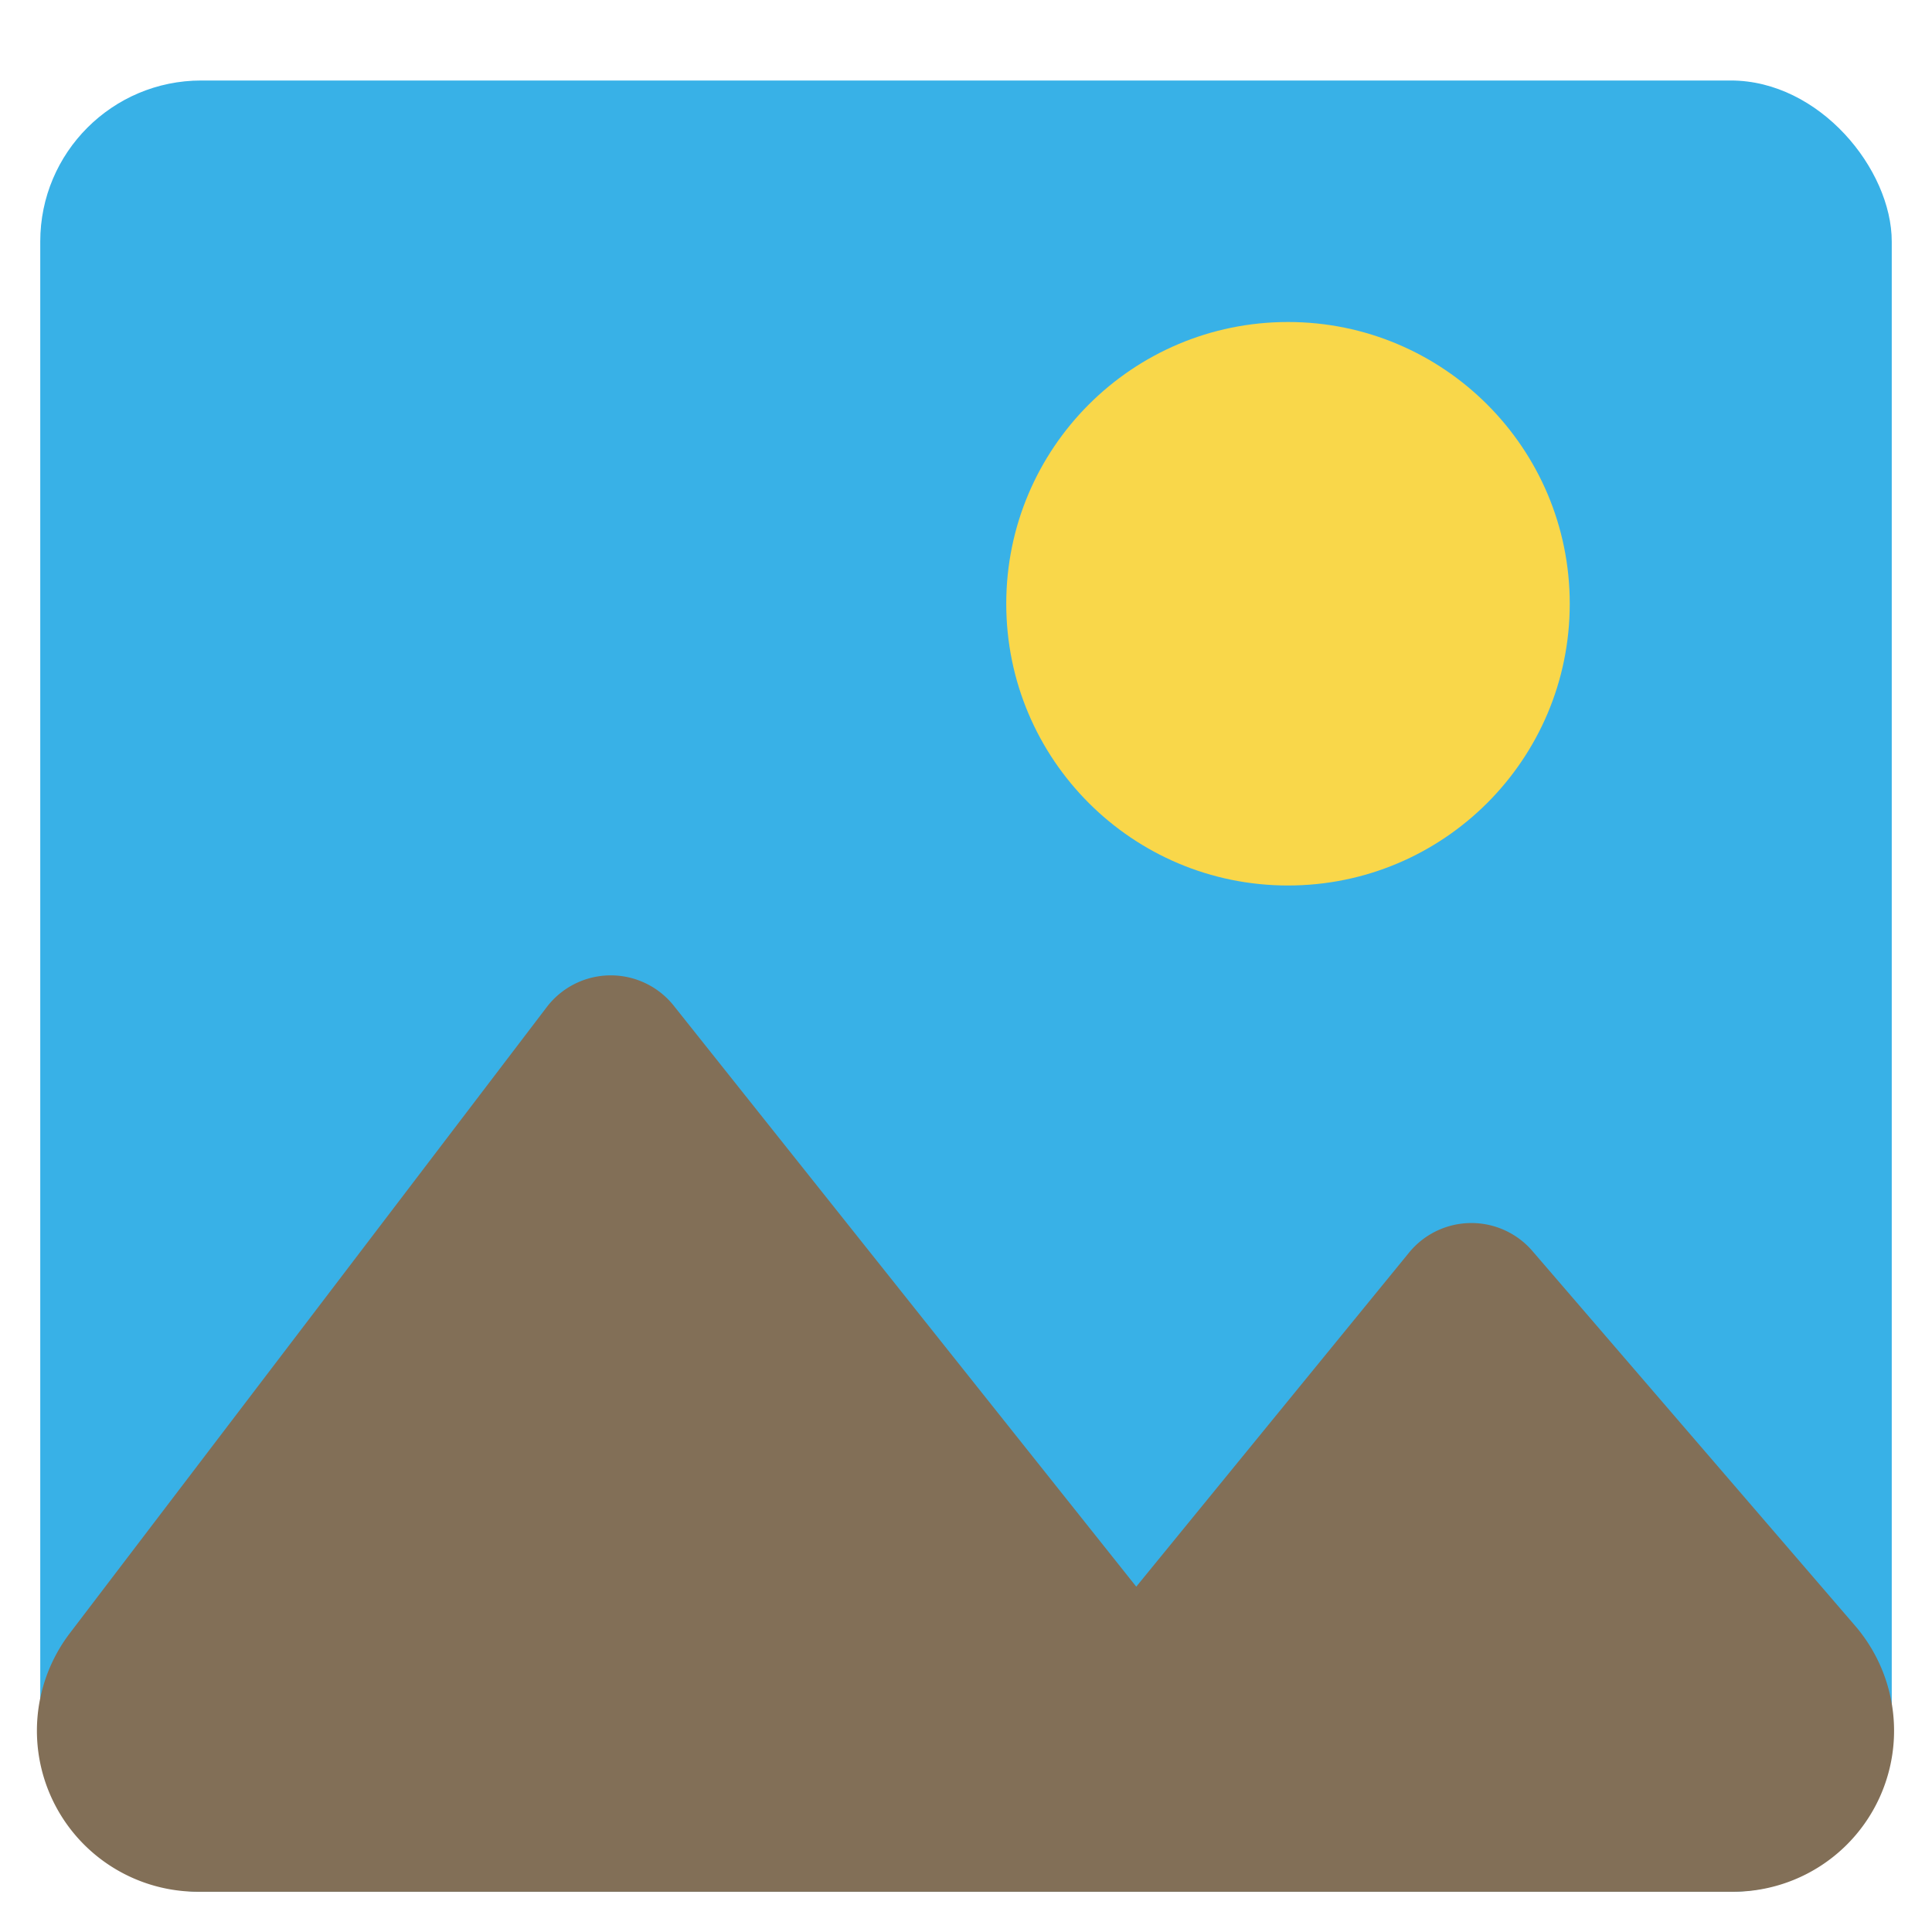
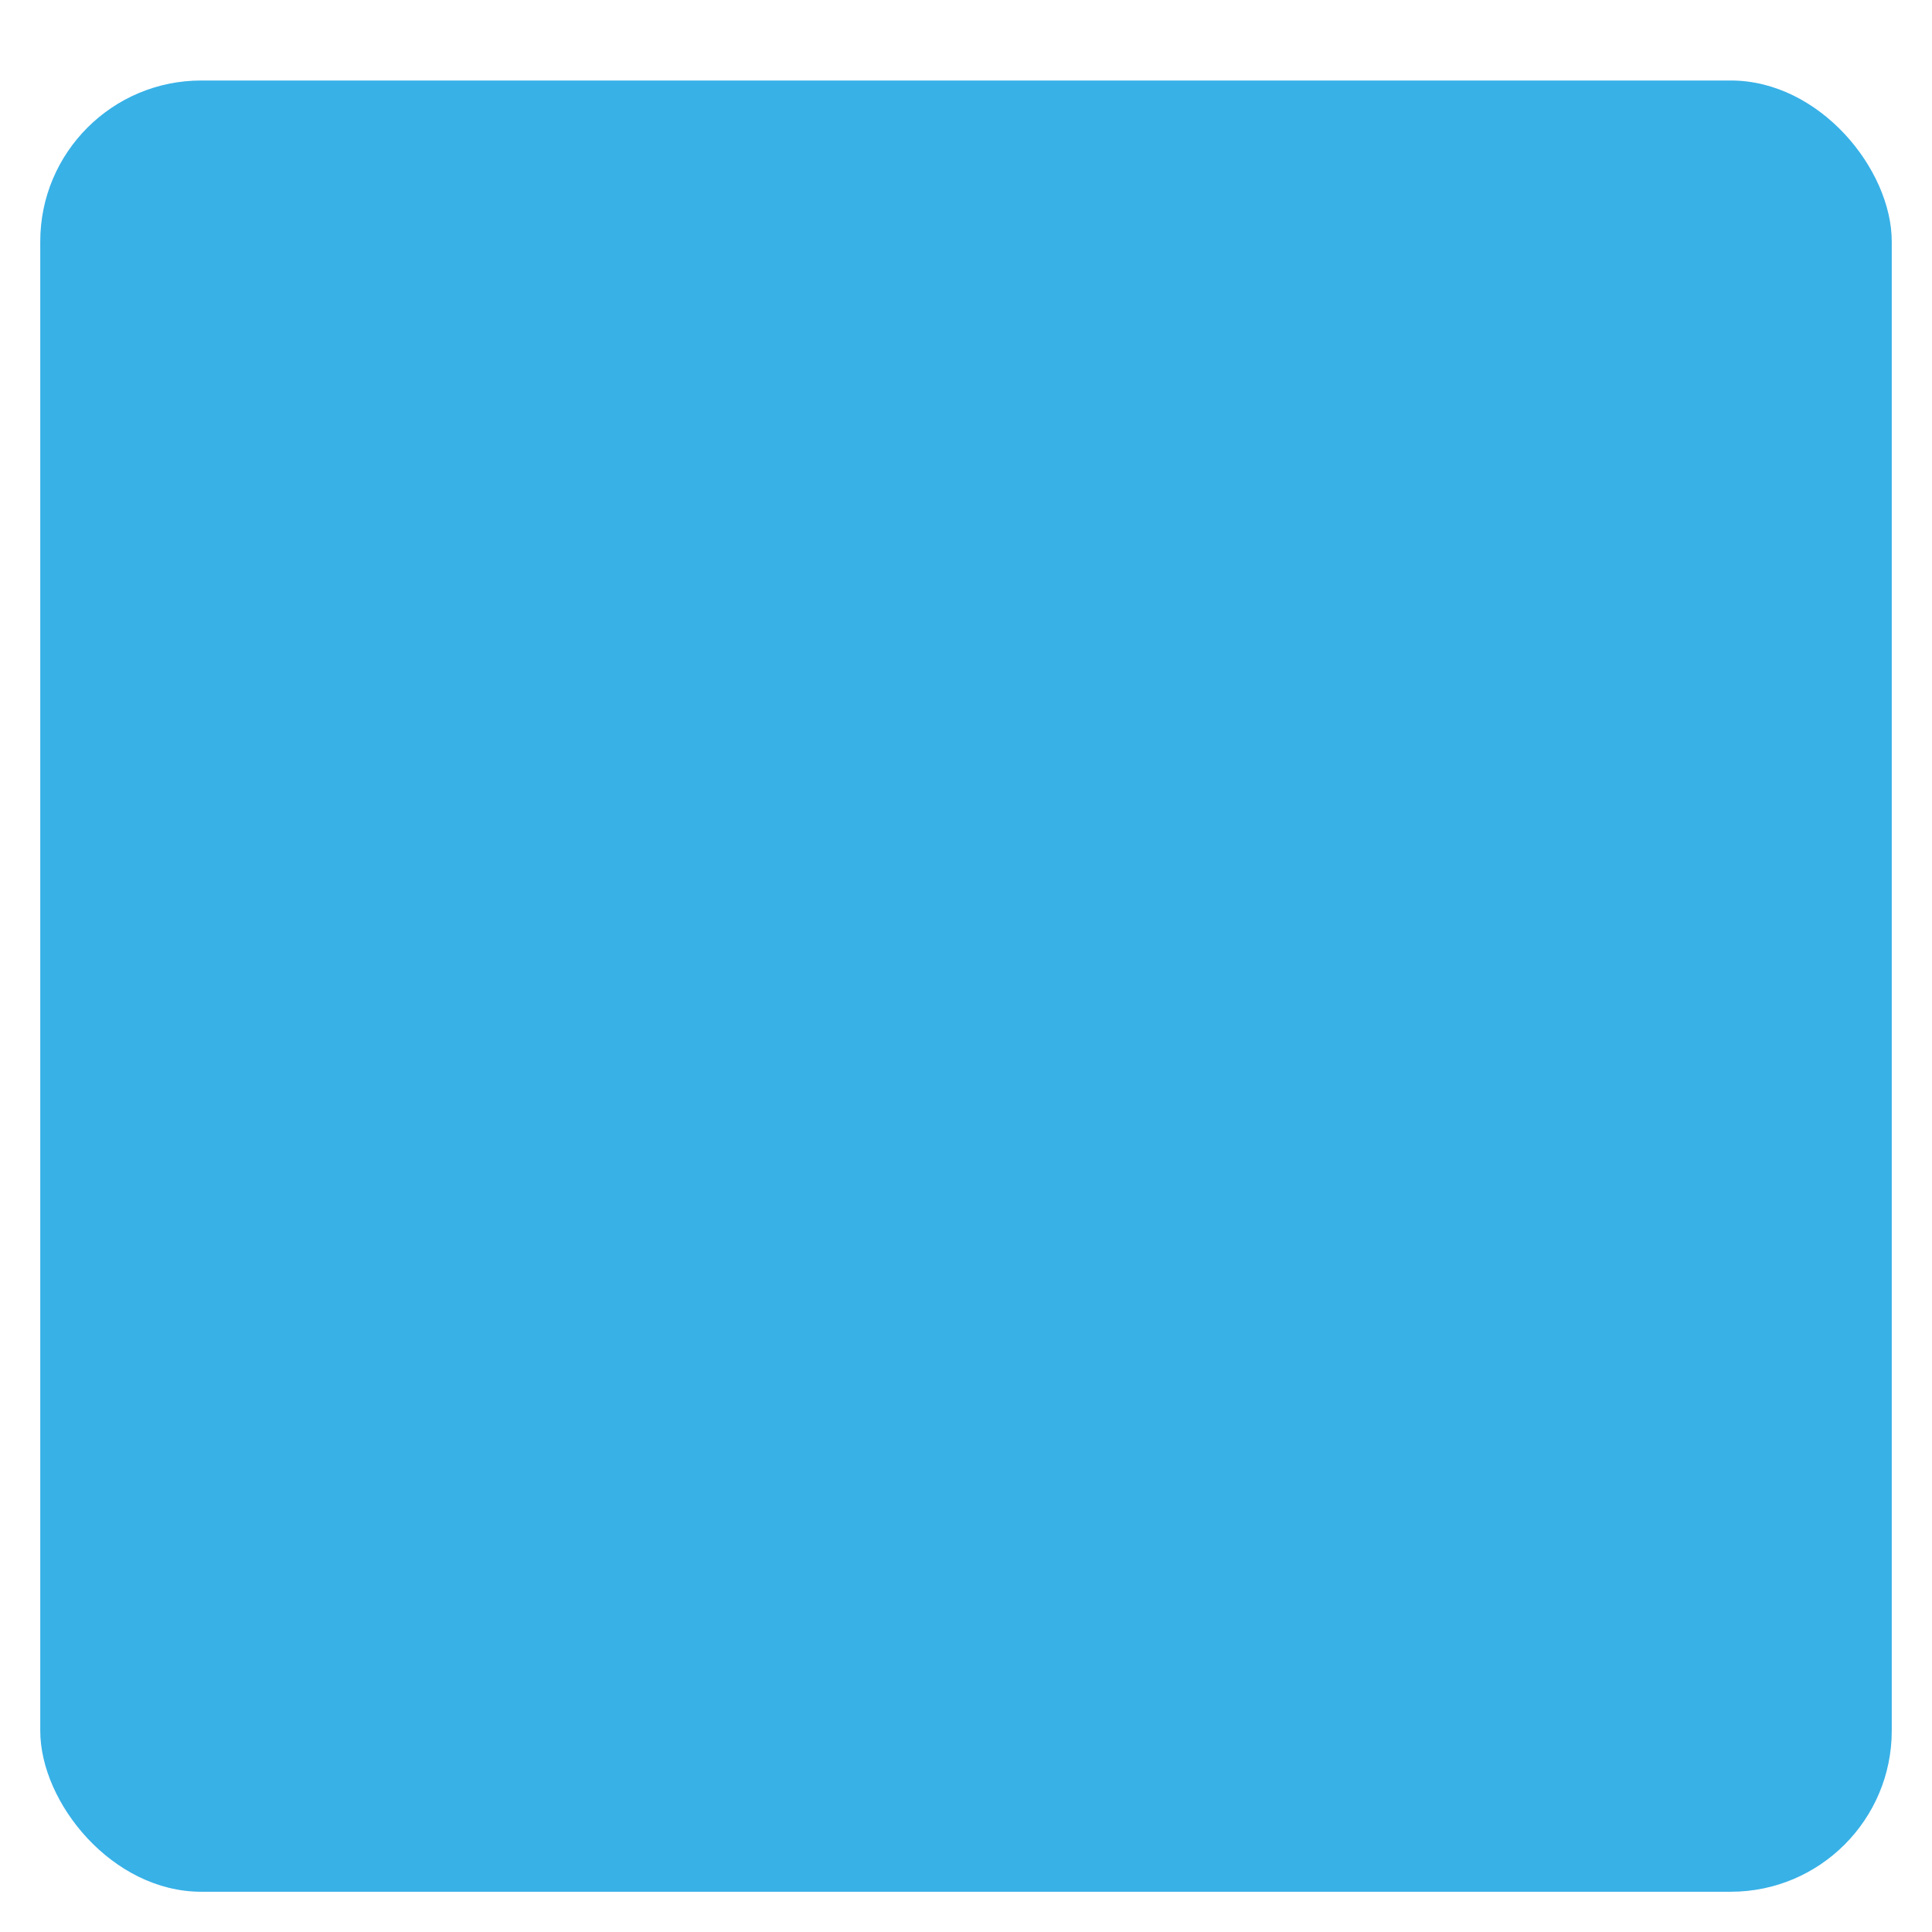
<svg xmlns="http://www.w3.org/2000/svg" width="800px" height="800px" viewBox="0 0 48 48">
  <title>70 Basic icons by Xicons.co</title>
  <rect x="1" y="2" width="46" height="45" rx="4" ry="4" fill="#38b1e7" />
-   <circle cx="32" cy="15" r="7" fill="#f9d74a" />
-   <path d="M35,31.13l-6.77,8.29L16.75,25a2,2,0,0,0-3.15,0L1.74,40.57A4,4,0,0,0,4.92,47H43.08a4,4,0,0,0,3-6.62l-8-9.29A2,2,0,0,0,35,31.13Z" fill="#826f57" />
</svg>